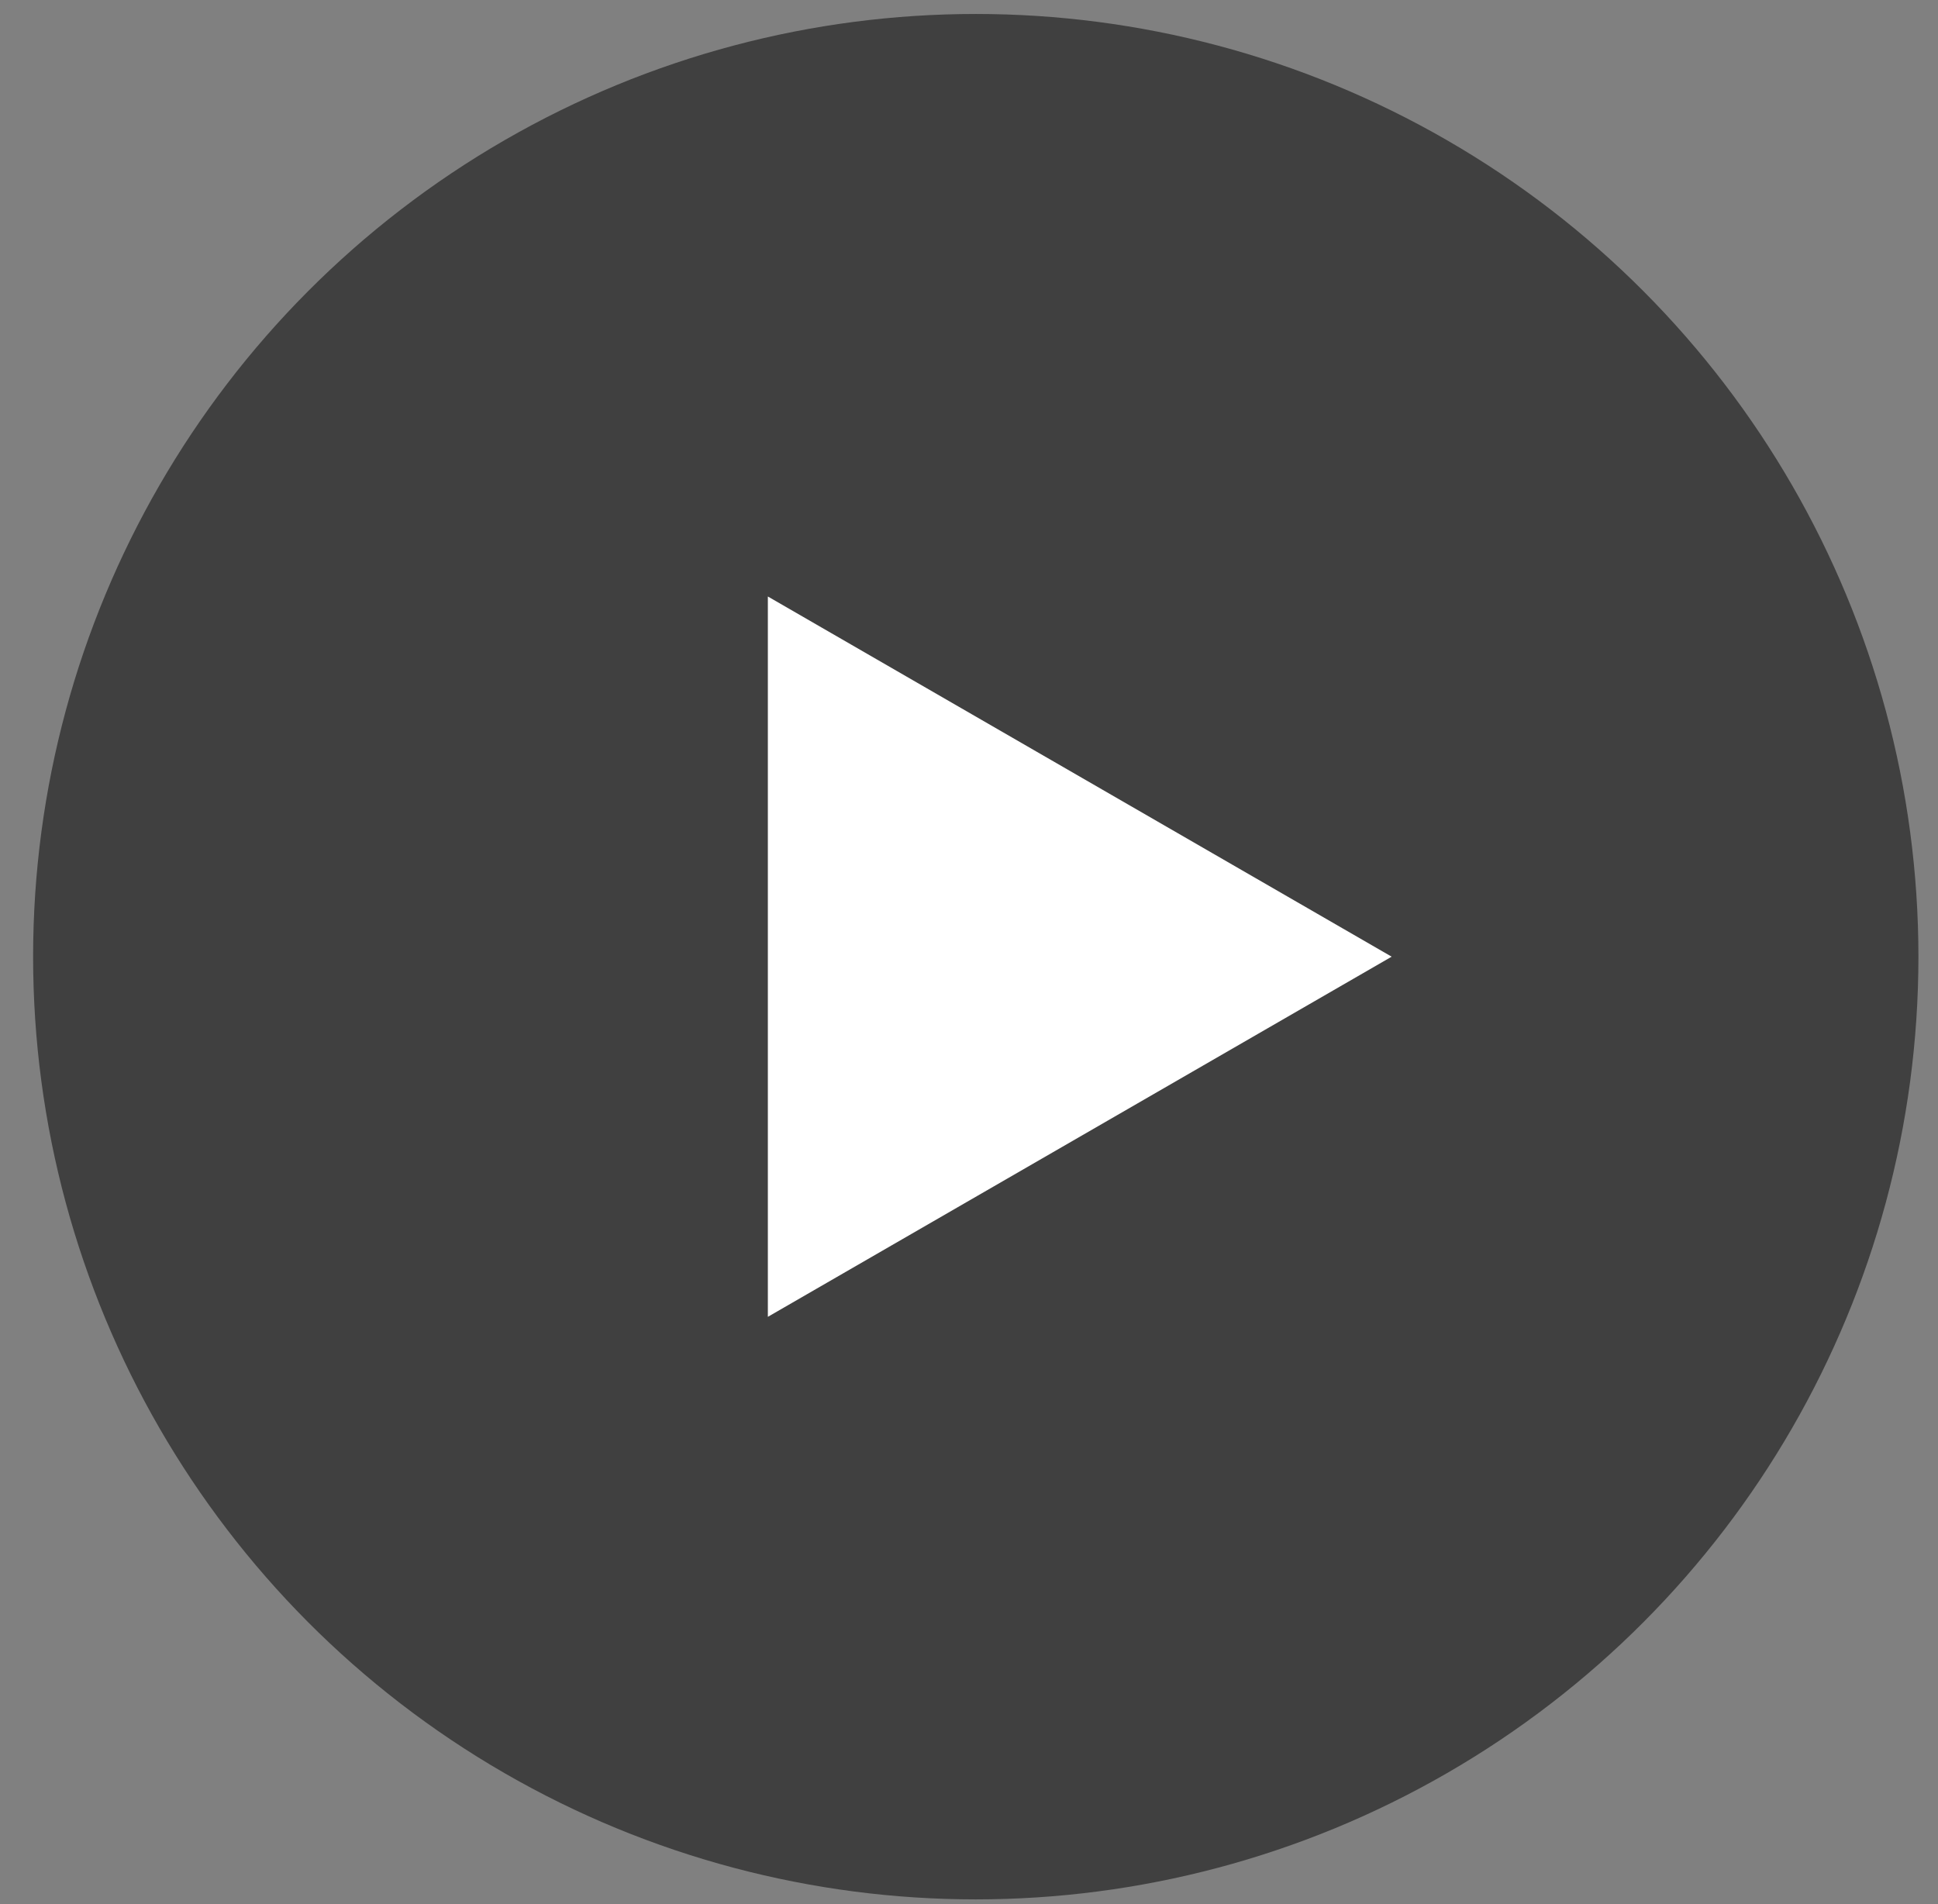
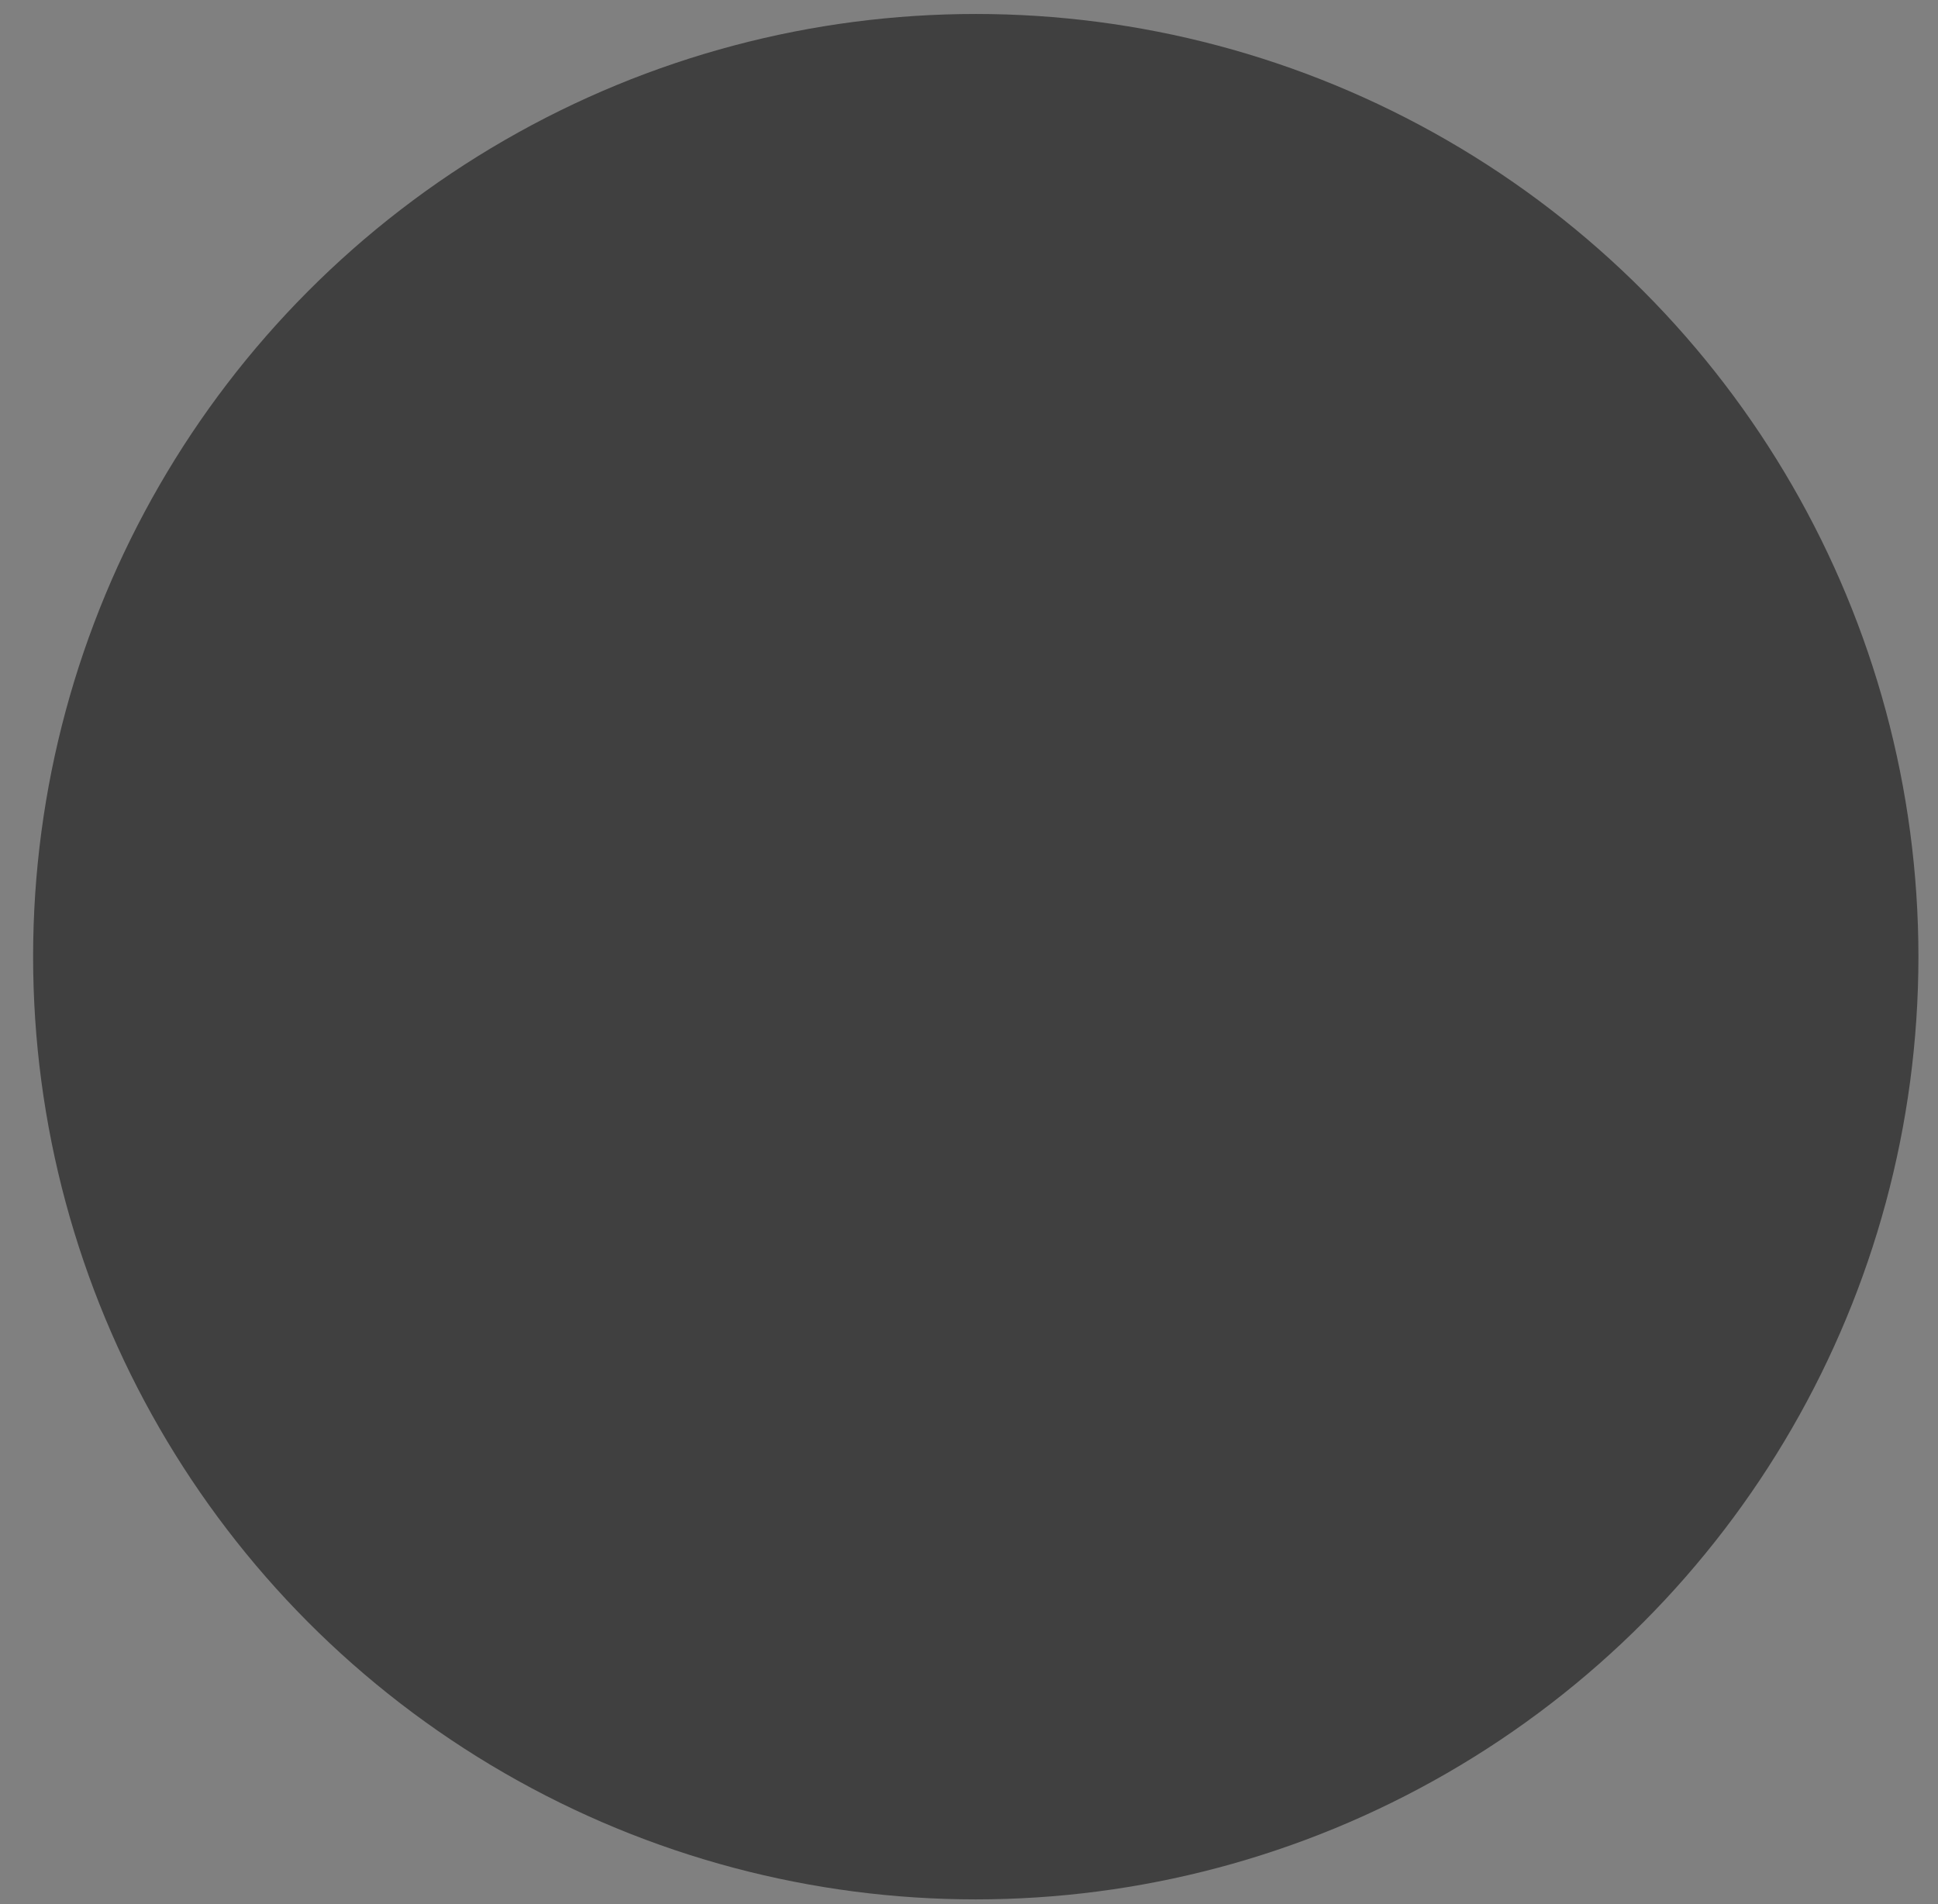
<svg xmlns="http://www.w3.org/2000/svg" width="57" height="56" viewBox="0 0 57 56" fill="none">
  <rect x="0" y="0" width="57" height="56" fill="#808080" stroke="none" />
  <circle cx="28.699" cy="28.136" r="27.725" fill="black" fill-opacity="0.5" />
-   <path d="M40.931 28.136L22.584 38.728L22.584 17.543L40.931 28.136Z" fill="white" />
</svg>